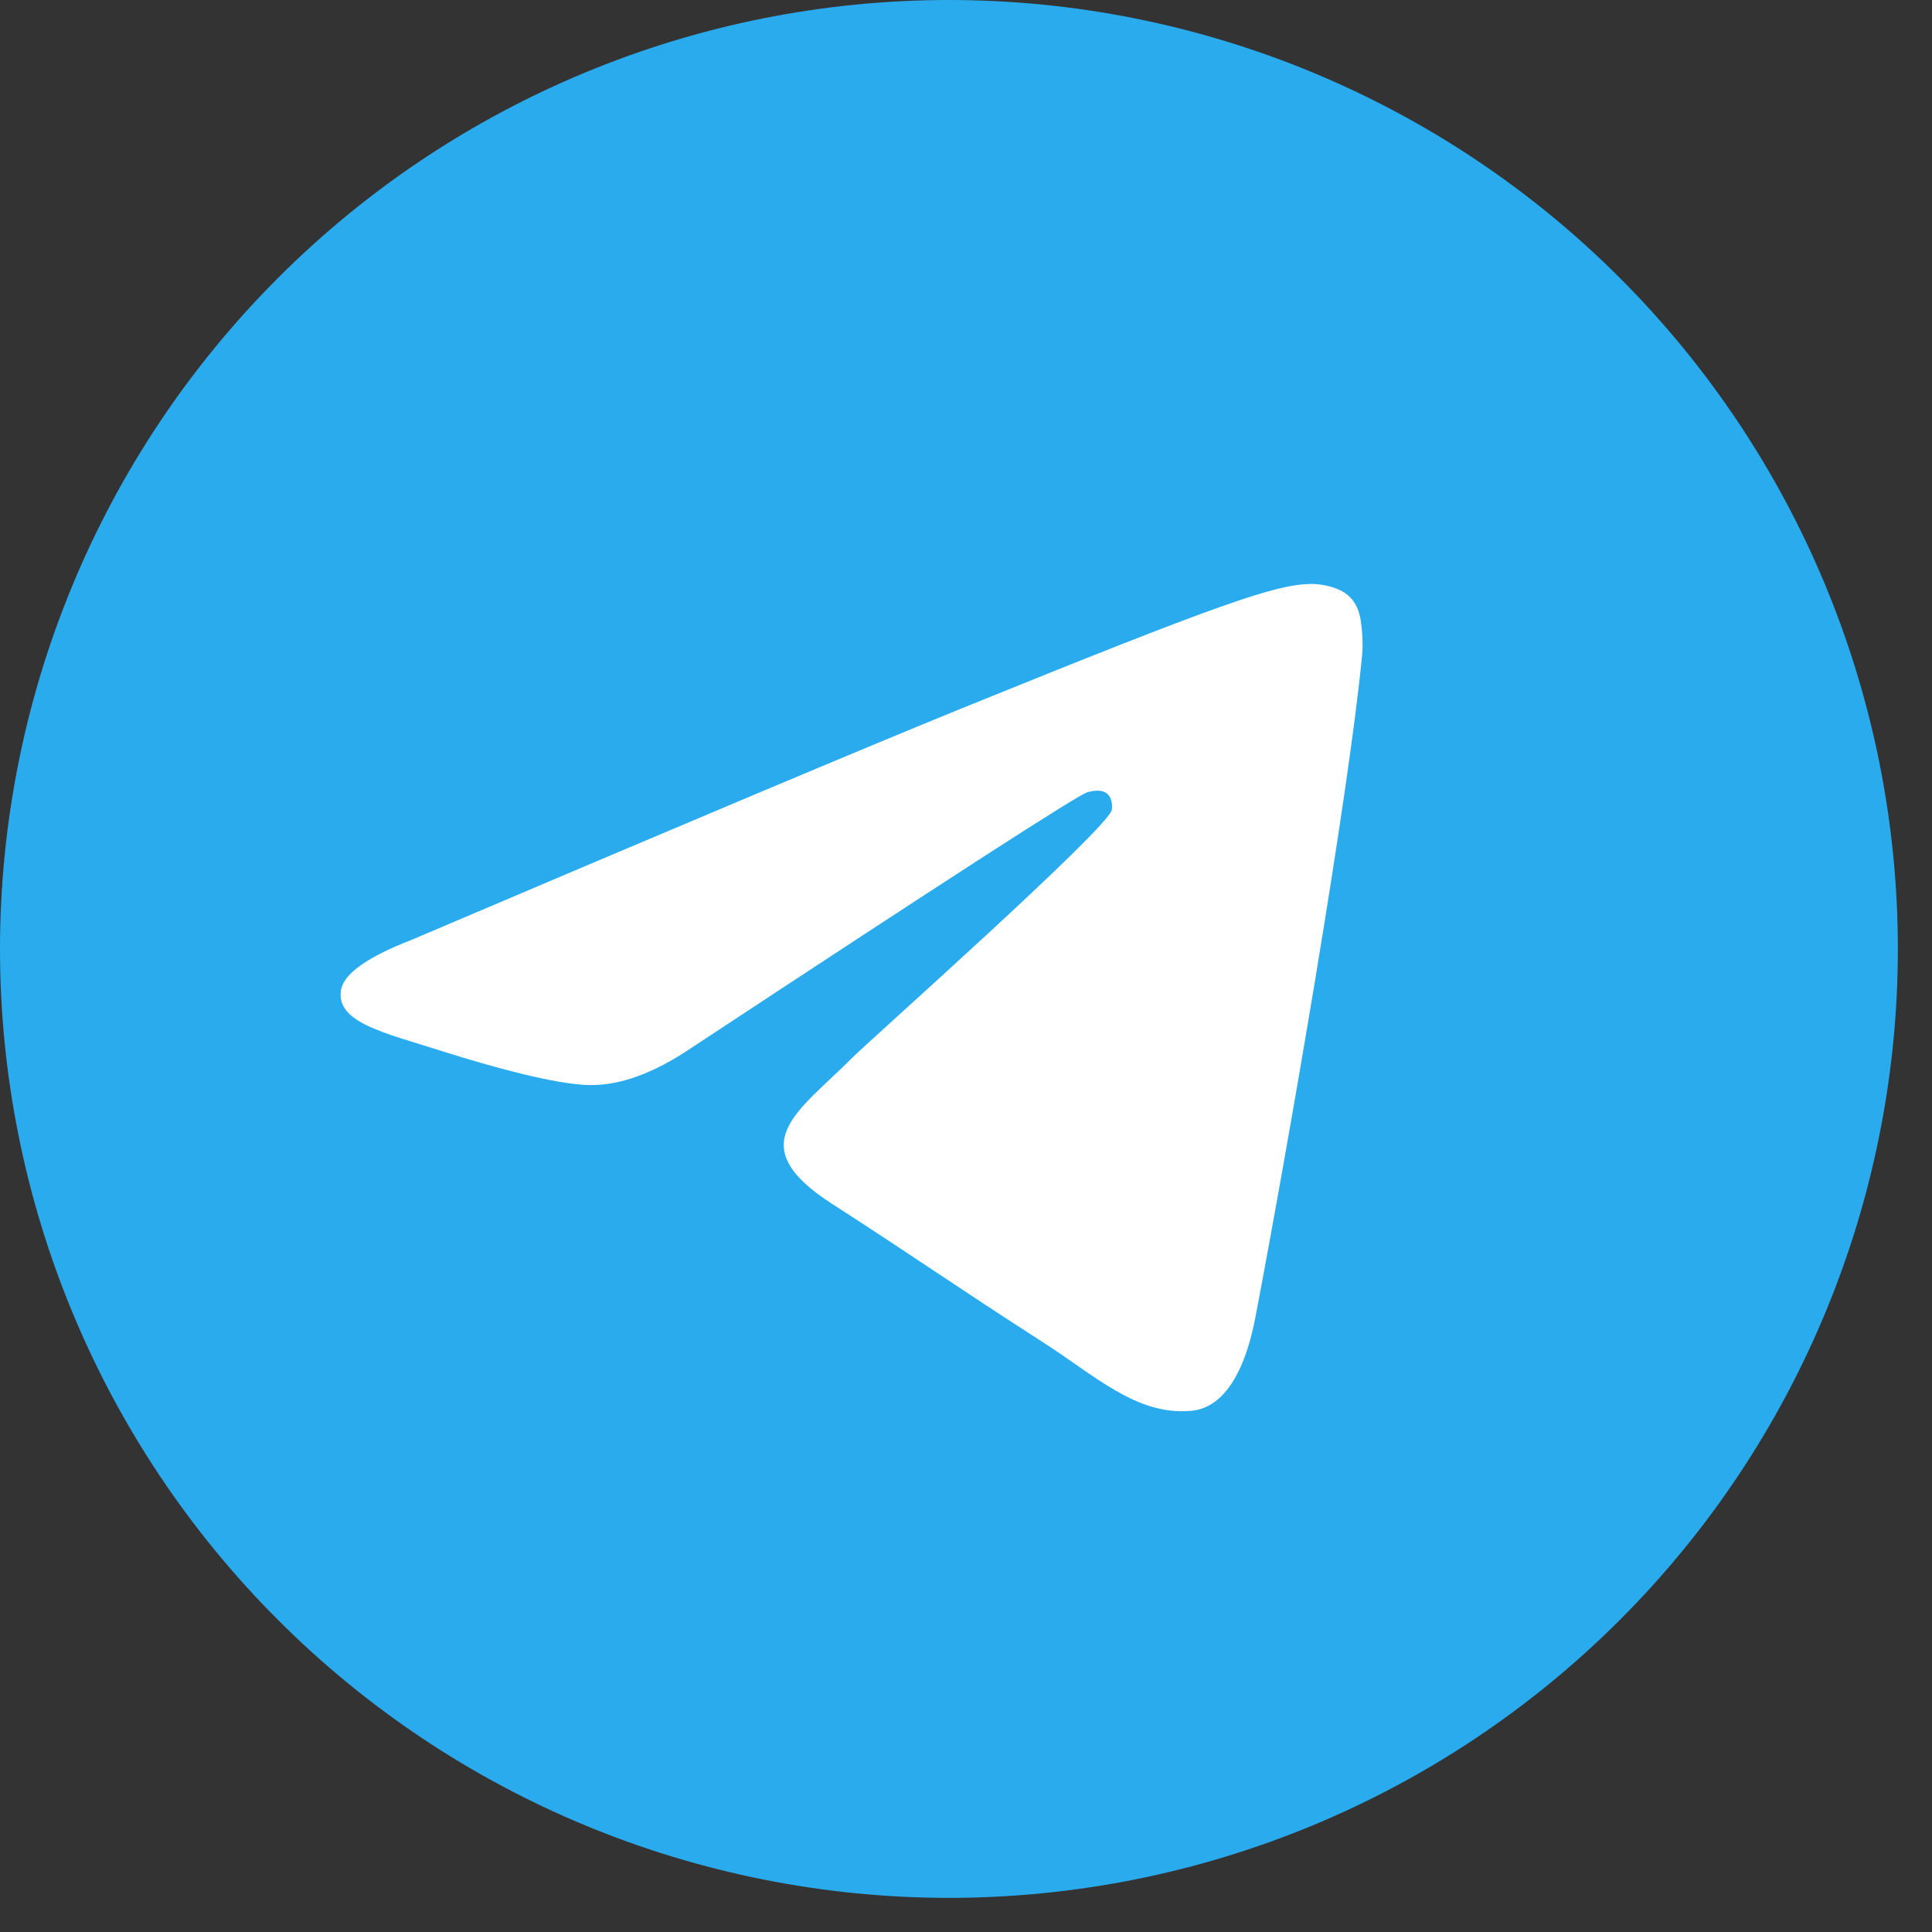
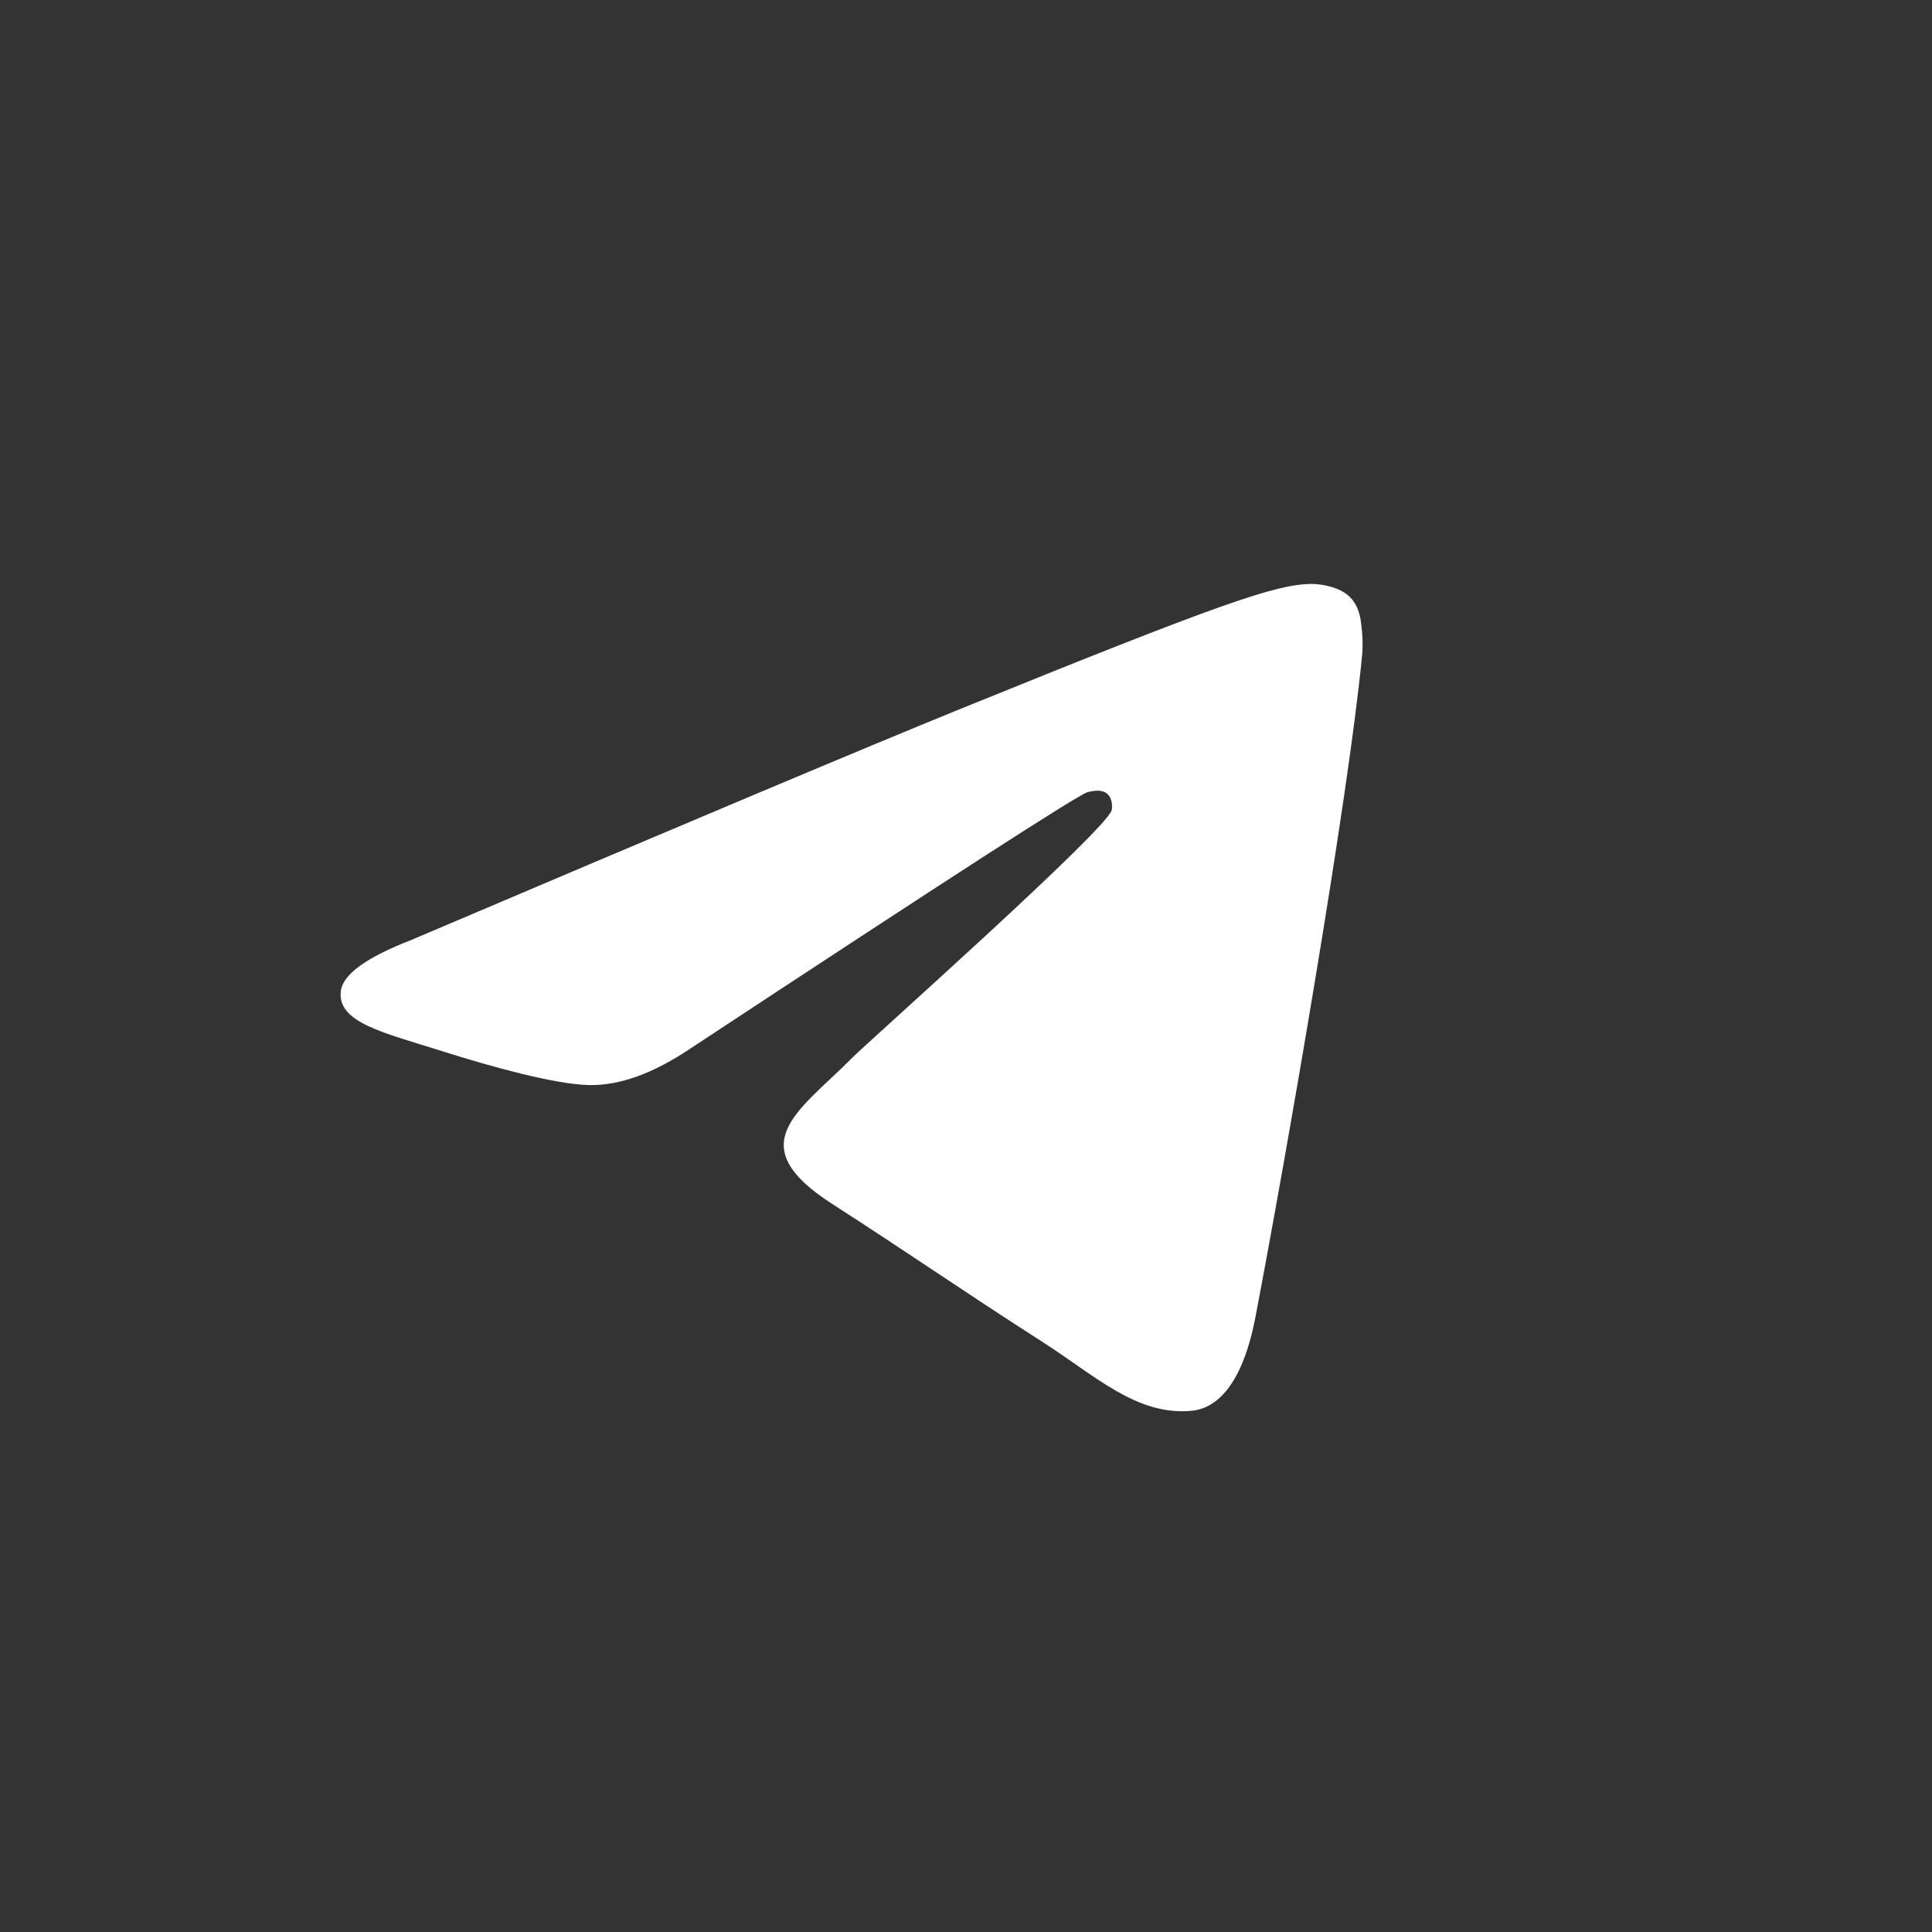
<svg xmlns="http://www.w3.org/2000/svg" width="21" height="21" viewBox="0 0 21 21" fill="none">
  <rect x="0" y="0" width="21" height="21" fill="#333333" stroke="none" />
-   <path d="M10.315 0C7.58 0 4.954 1.087 3.022 3.021C1.087 4.955 0.001 7.579 0 10.315C0 13.049 1.088 15.675 3.022 17.608C4.954 19.542 7.58 20.629 10.315 20.629C13.05 20.629 15.675 19.542 17.607 17.608C19.541 15.675 20.629 13.049 20.629 10.315C20.629 7.58 19.541 4.955 17.607 3.021C15.675 1.087 13.05 0 10.315 0Z" fill="url(#paint0_linear_65_369)" />
  <path d="M4.466 10.219C7.449 8.95 9.437 8.113 10.431 7.709C13.273 6.555 13.862 6.354 14.248 6.347C14.332 6.346 14.521 6.367 14.644 6.464C14.746 6.546 14.775 6.657 14.789 6.734C14.802 6.812 14.82 6.989 14.805 7.128C14.652 8.708 13.985 12.541 13.647 14.311C13.504 15.06 13.222 15.311 12.948 15.335C12.354 15.389 11.903 14.952 11.328 14.584C10.428 14.007 9.919 13.648 9.045 13.086C8.035 12.436 8.69 12.078 9.266 11.495C9.416 11.342 12.034 9.016 12.084 8.805C12.09 8.779 12.096 8.681 12.036 8.629C11.976 8.577 11.889 8.595 11.825 8.609C11.733 8.629 10.297 9.557 7.509 11.394C7.102 11.668 6.733 11.802 6.4 11.794C6.036 11.787 5.332 11.593 4.81 11.427C4.171 11.224 3.661 11.116 3.705 10.771C3.728 10.591 3.982 10.407 4.466 10.219Z" fill="white" />
  <defs>
    <linearGradient id="paint0_linear_65_369" x1="1031.46" y1="0" x2="1031.46" y2="2062.92" gradientUnits="userSpaceOnUse">
      <stop stop-color="#2AABEE" />
      <stop offset="1" stop-color="#229ED9" />
    </linearGradient>
  </defs>
</svg>